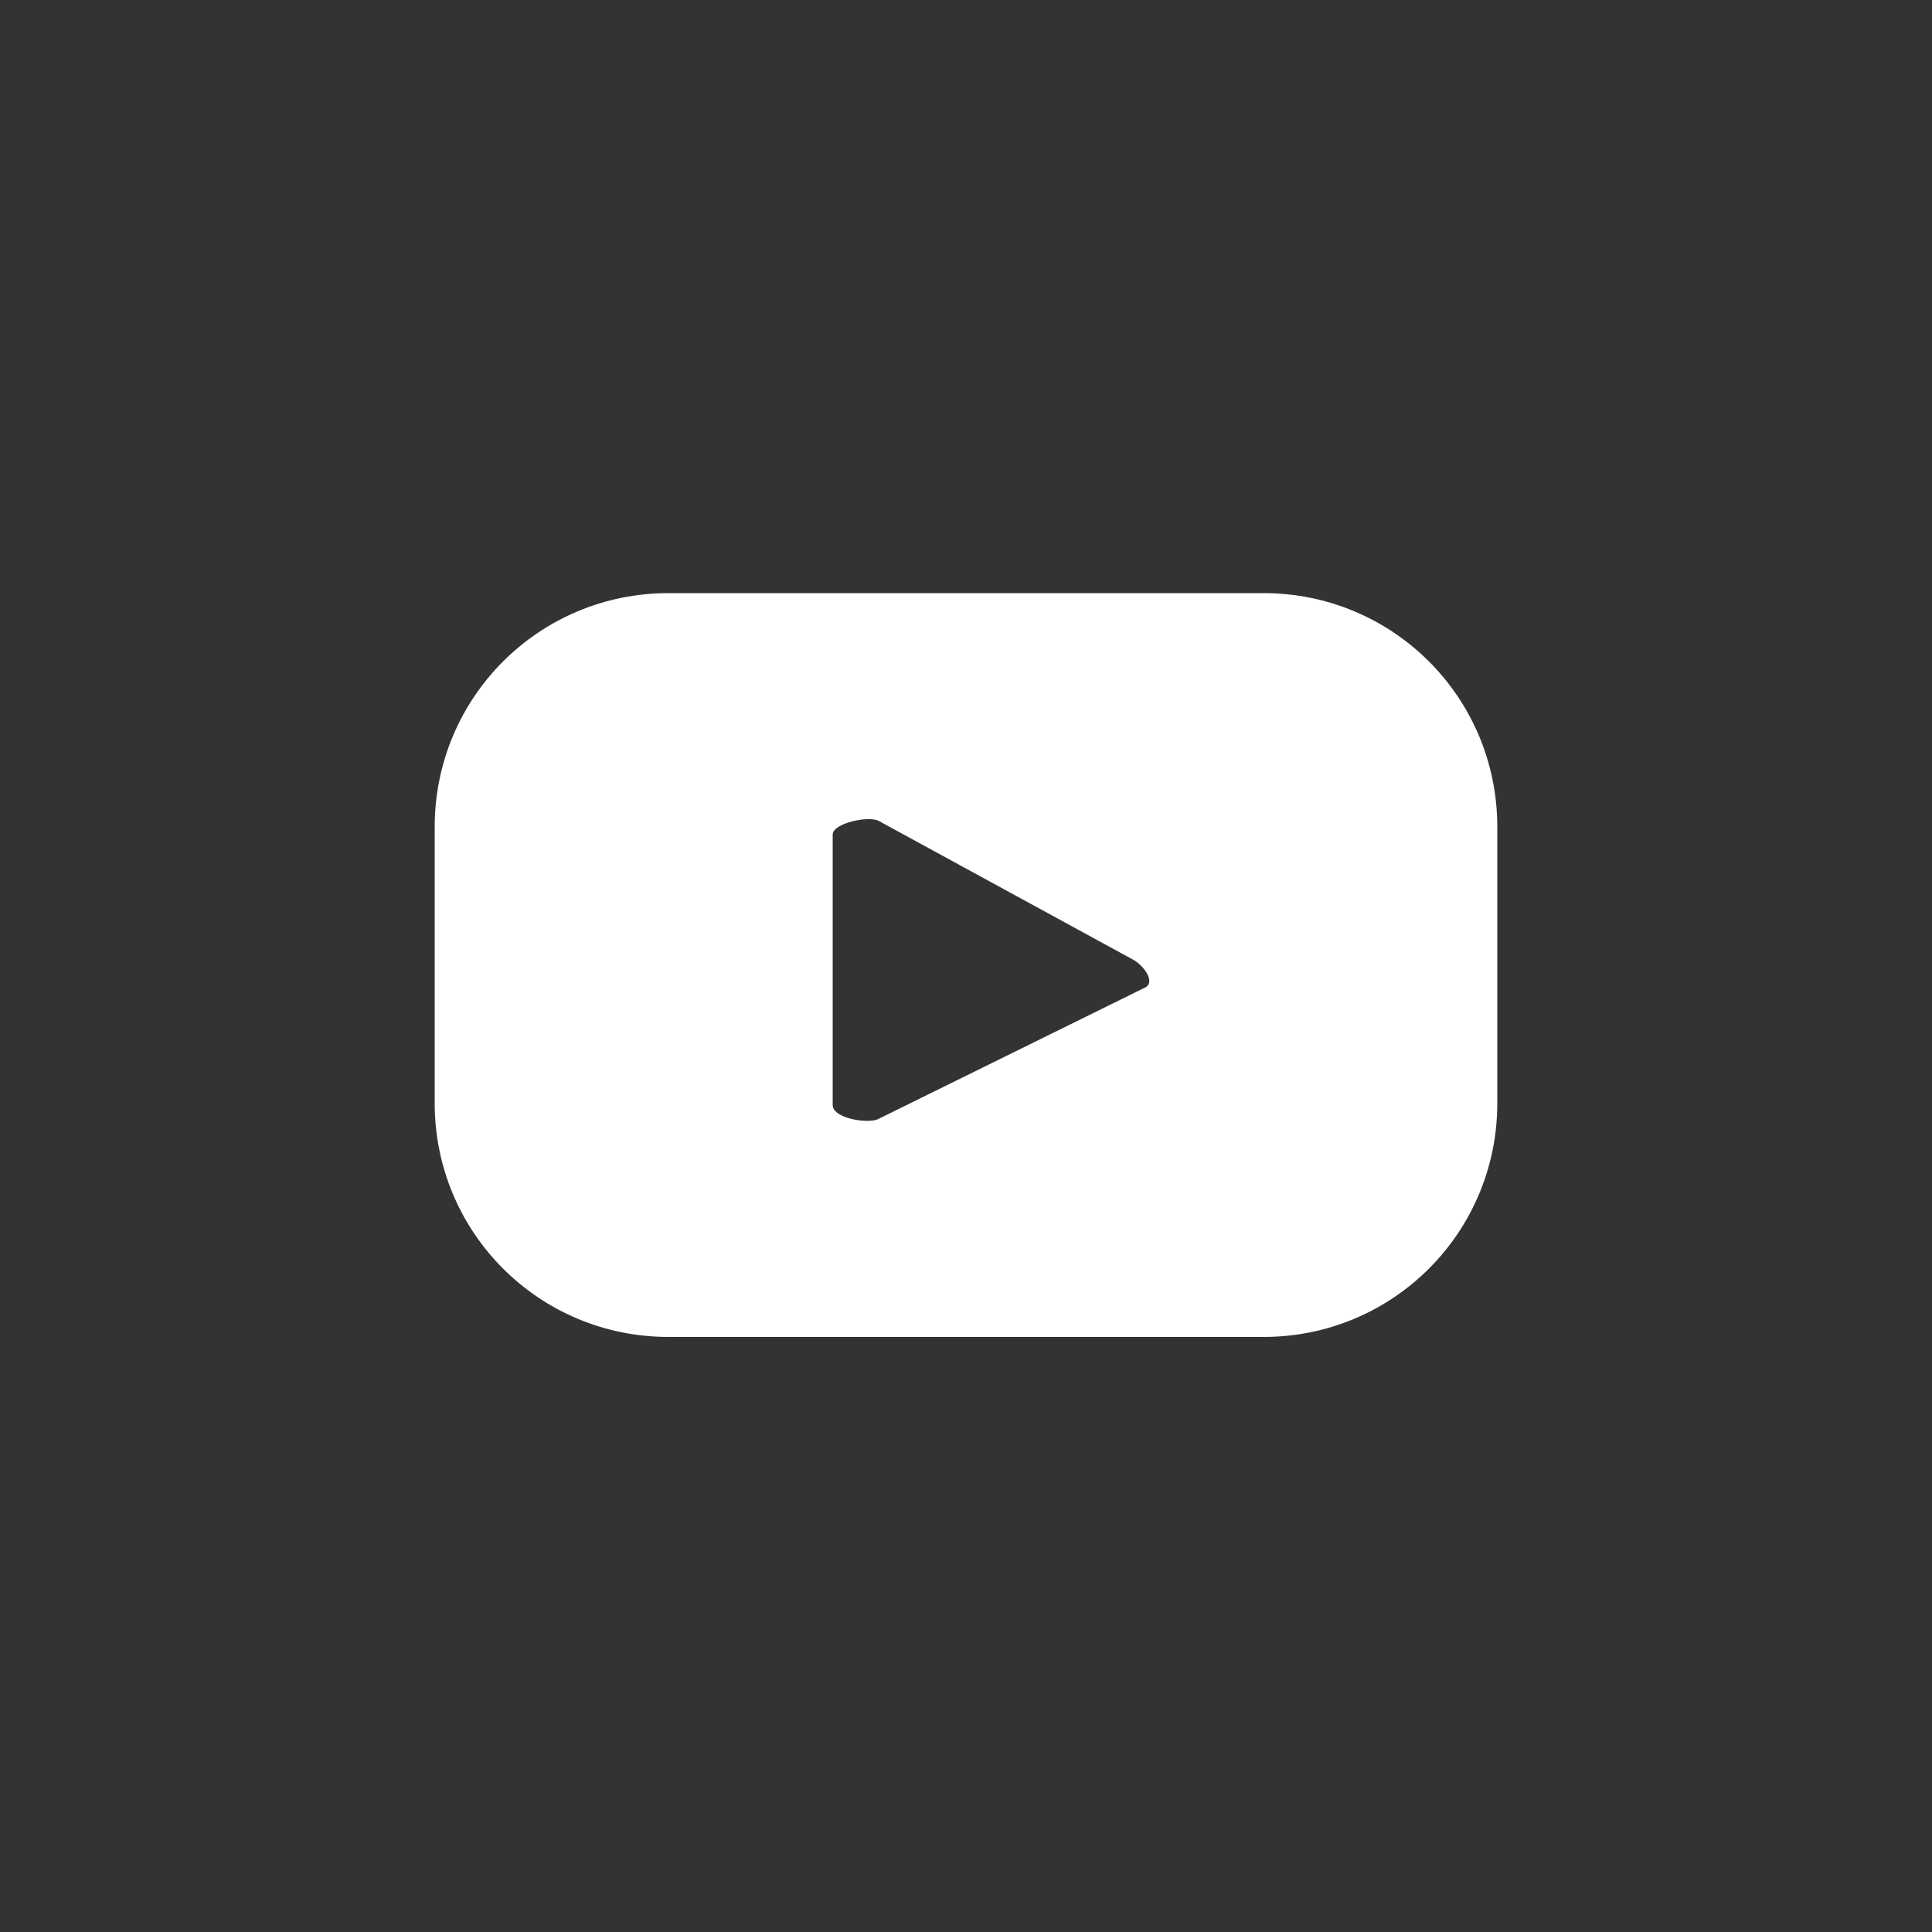
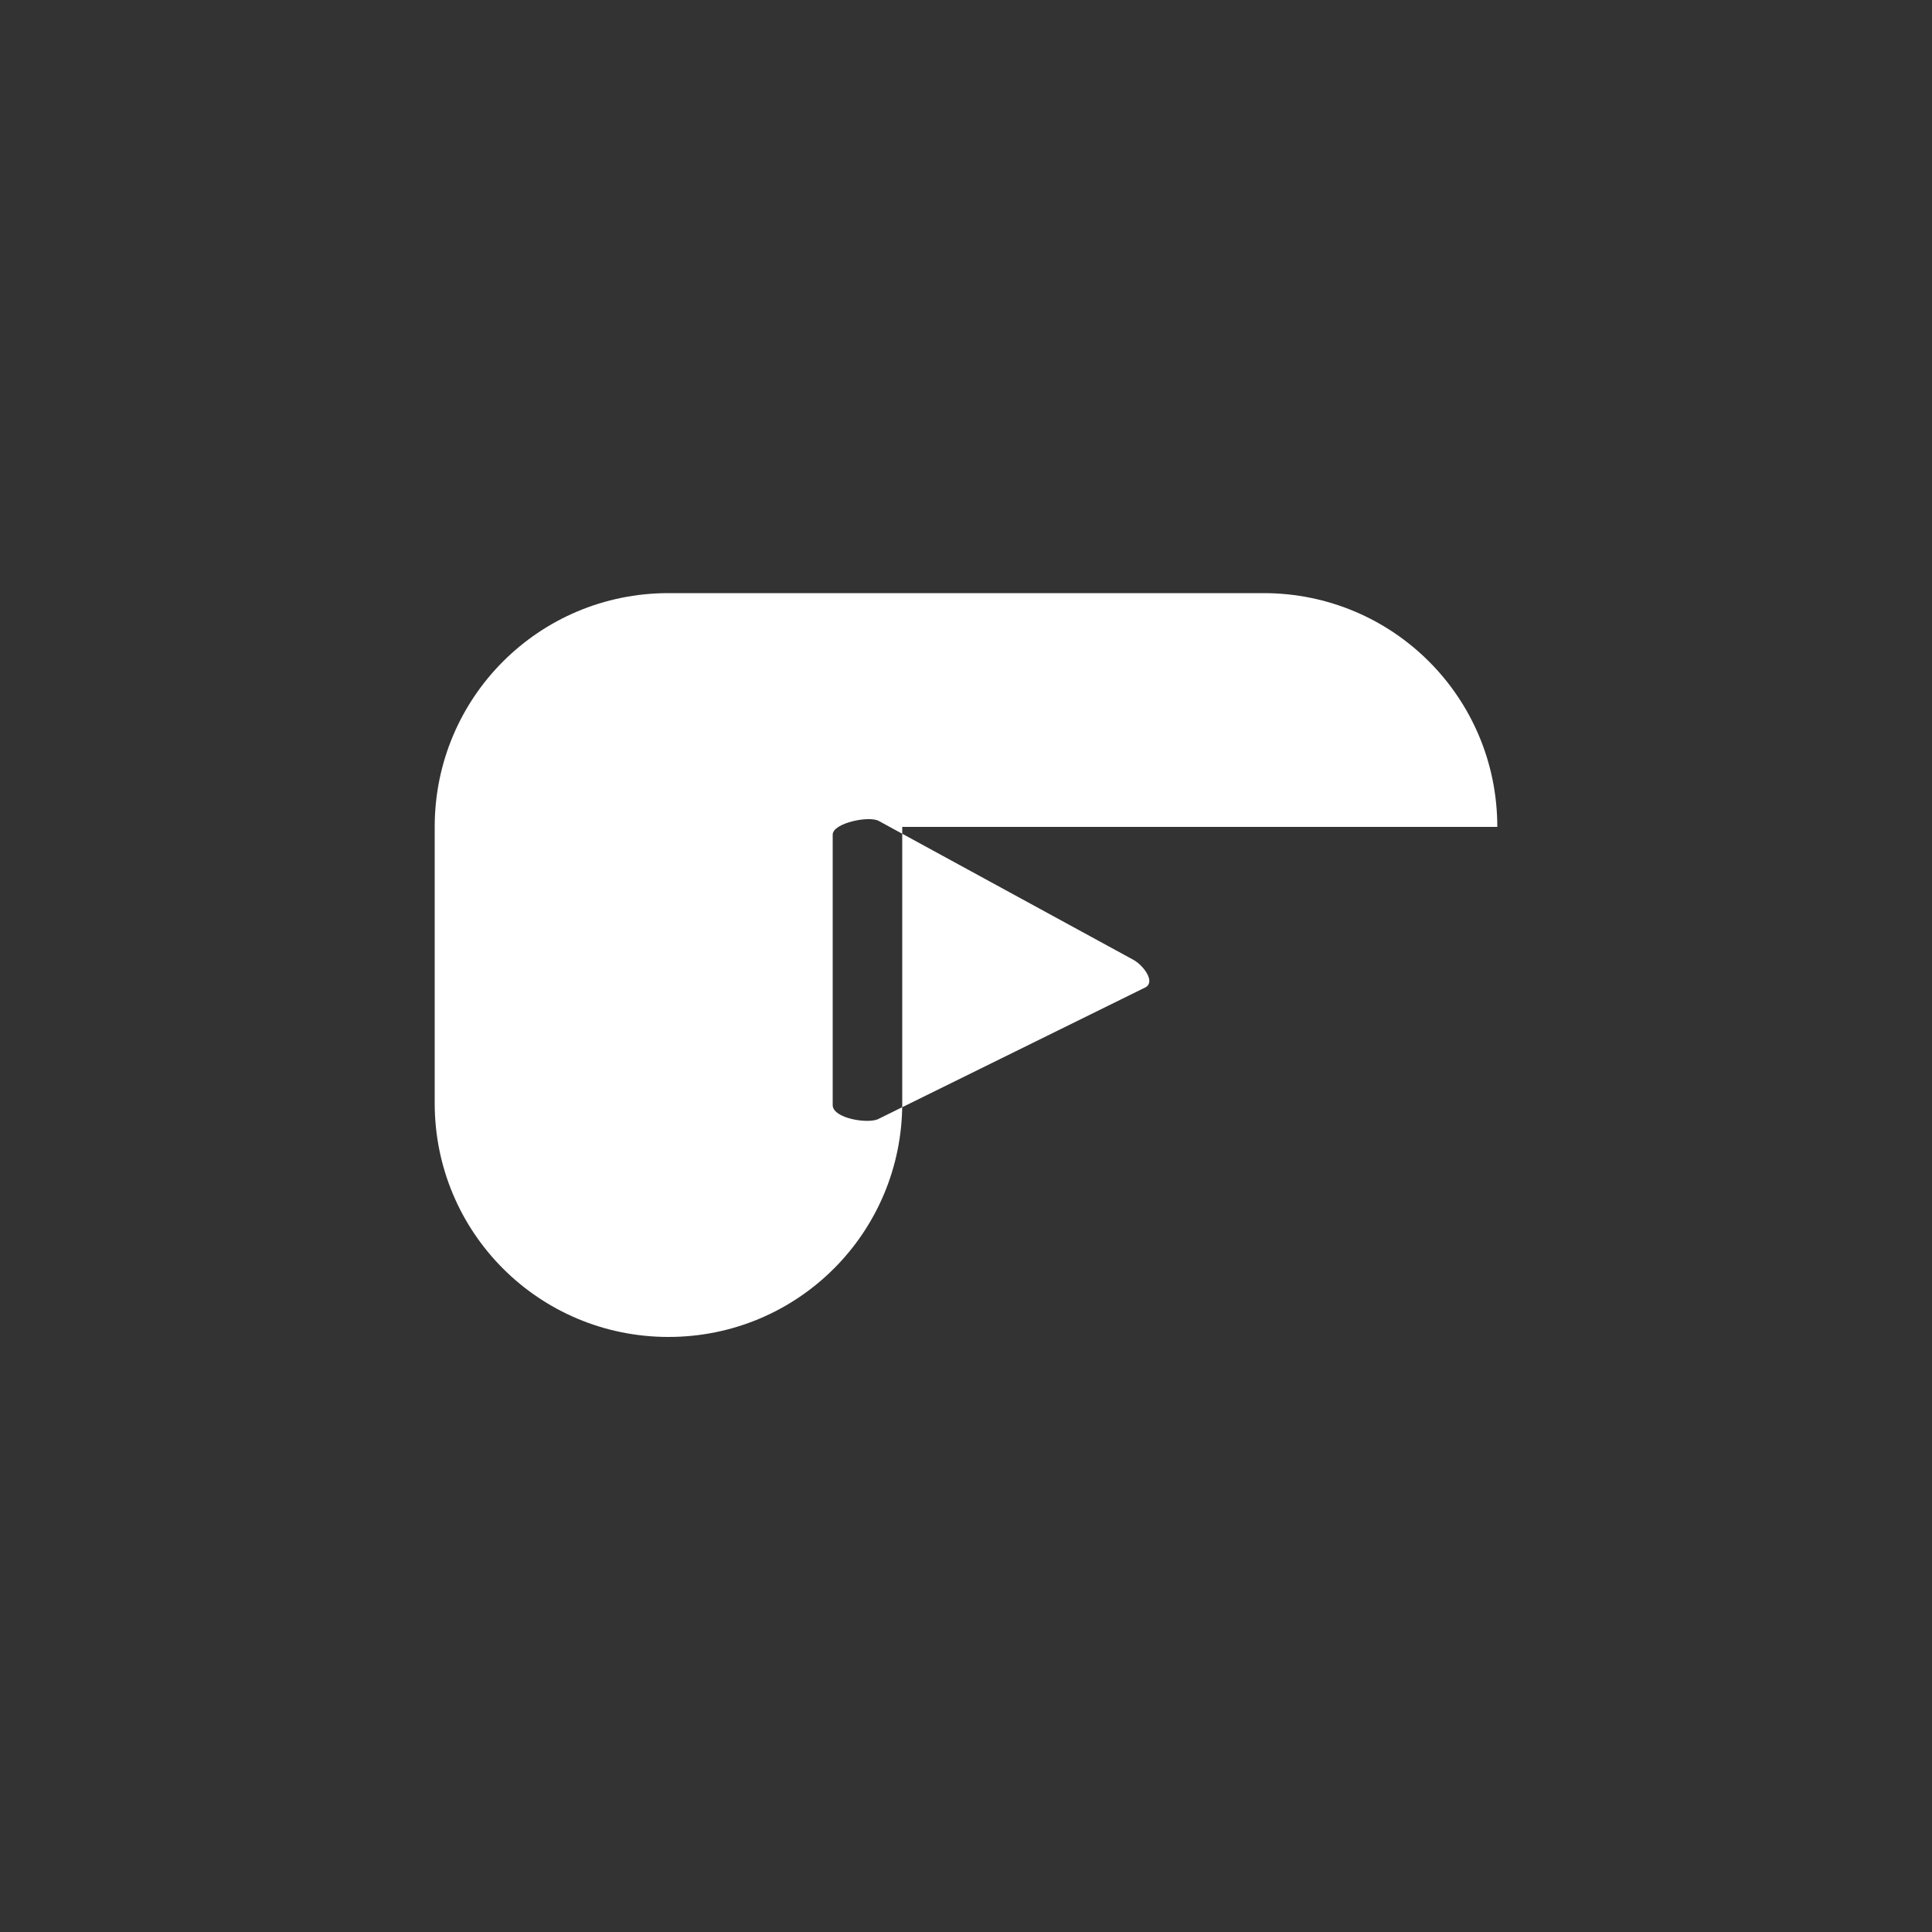
<svg xmlns="http://www.w3.org/2000/svg" id="uuid-845efefd-e172-425e-977c-9d66f8dadcb5" version="1.1" viewBox="0 0 100 100">
  <rect x="0" y="0" width="100" height="100" fill="#333333" stroke="none" />
  <defs>
    <style>
      .cls-1 {
        fill: #fff;
        stroke-width: 0px;
      }
    </style>
  </defs>
-   <path class="cls-1" d="M77.5,42.8c0-6.7-5.4-12.1-12.1-12.1h-30.8c-6.7,0-12.1,5.4-12.1,12.1v14.3c0,6.7,5.4,12.1,12.1,12.1h30.8c6.7,0,12.1-5.4,12.1-12.1v-14.3ZM59.3,51.1l-13.8,6.8c-.5.3-2.4,0-2.4-.7v-14c0-.6,1.9-1,2.4-.7l13.2,7.2c.5.3,1.1,1.1.6,1.4h0Z" />
+   <path class="cls-1" d="M77.5,42.8c0-6.7-5.4-12.1-12.1-12.1h-30.8c-6.7,0-12.1,5.4-12.1,12.1v14.3c0,6.7,5.4,12.1,12.1,12.1c6.7,0,12.1-5.4,12.1-12.1v-14.3ZM59.3,51.1l-13.8,6.8c-.5.3-2.4,0-2.4-.7v-14c0-.6,1.9-1,2.4-.7l13.2,7.2c.5.3,1.1,1.1.6,1.4h0Z" />
</svg>